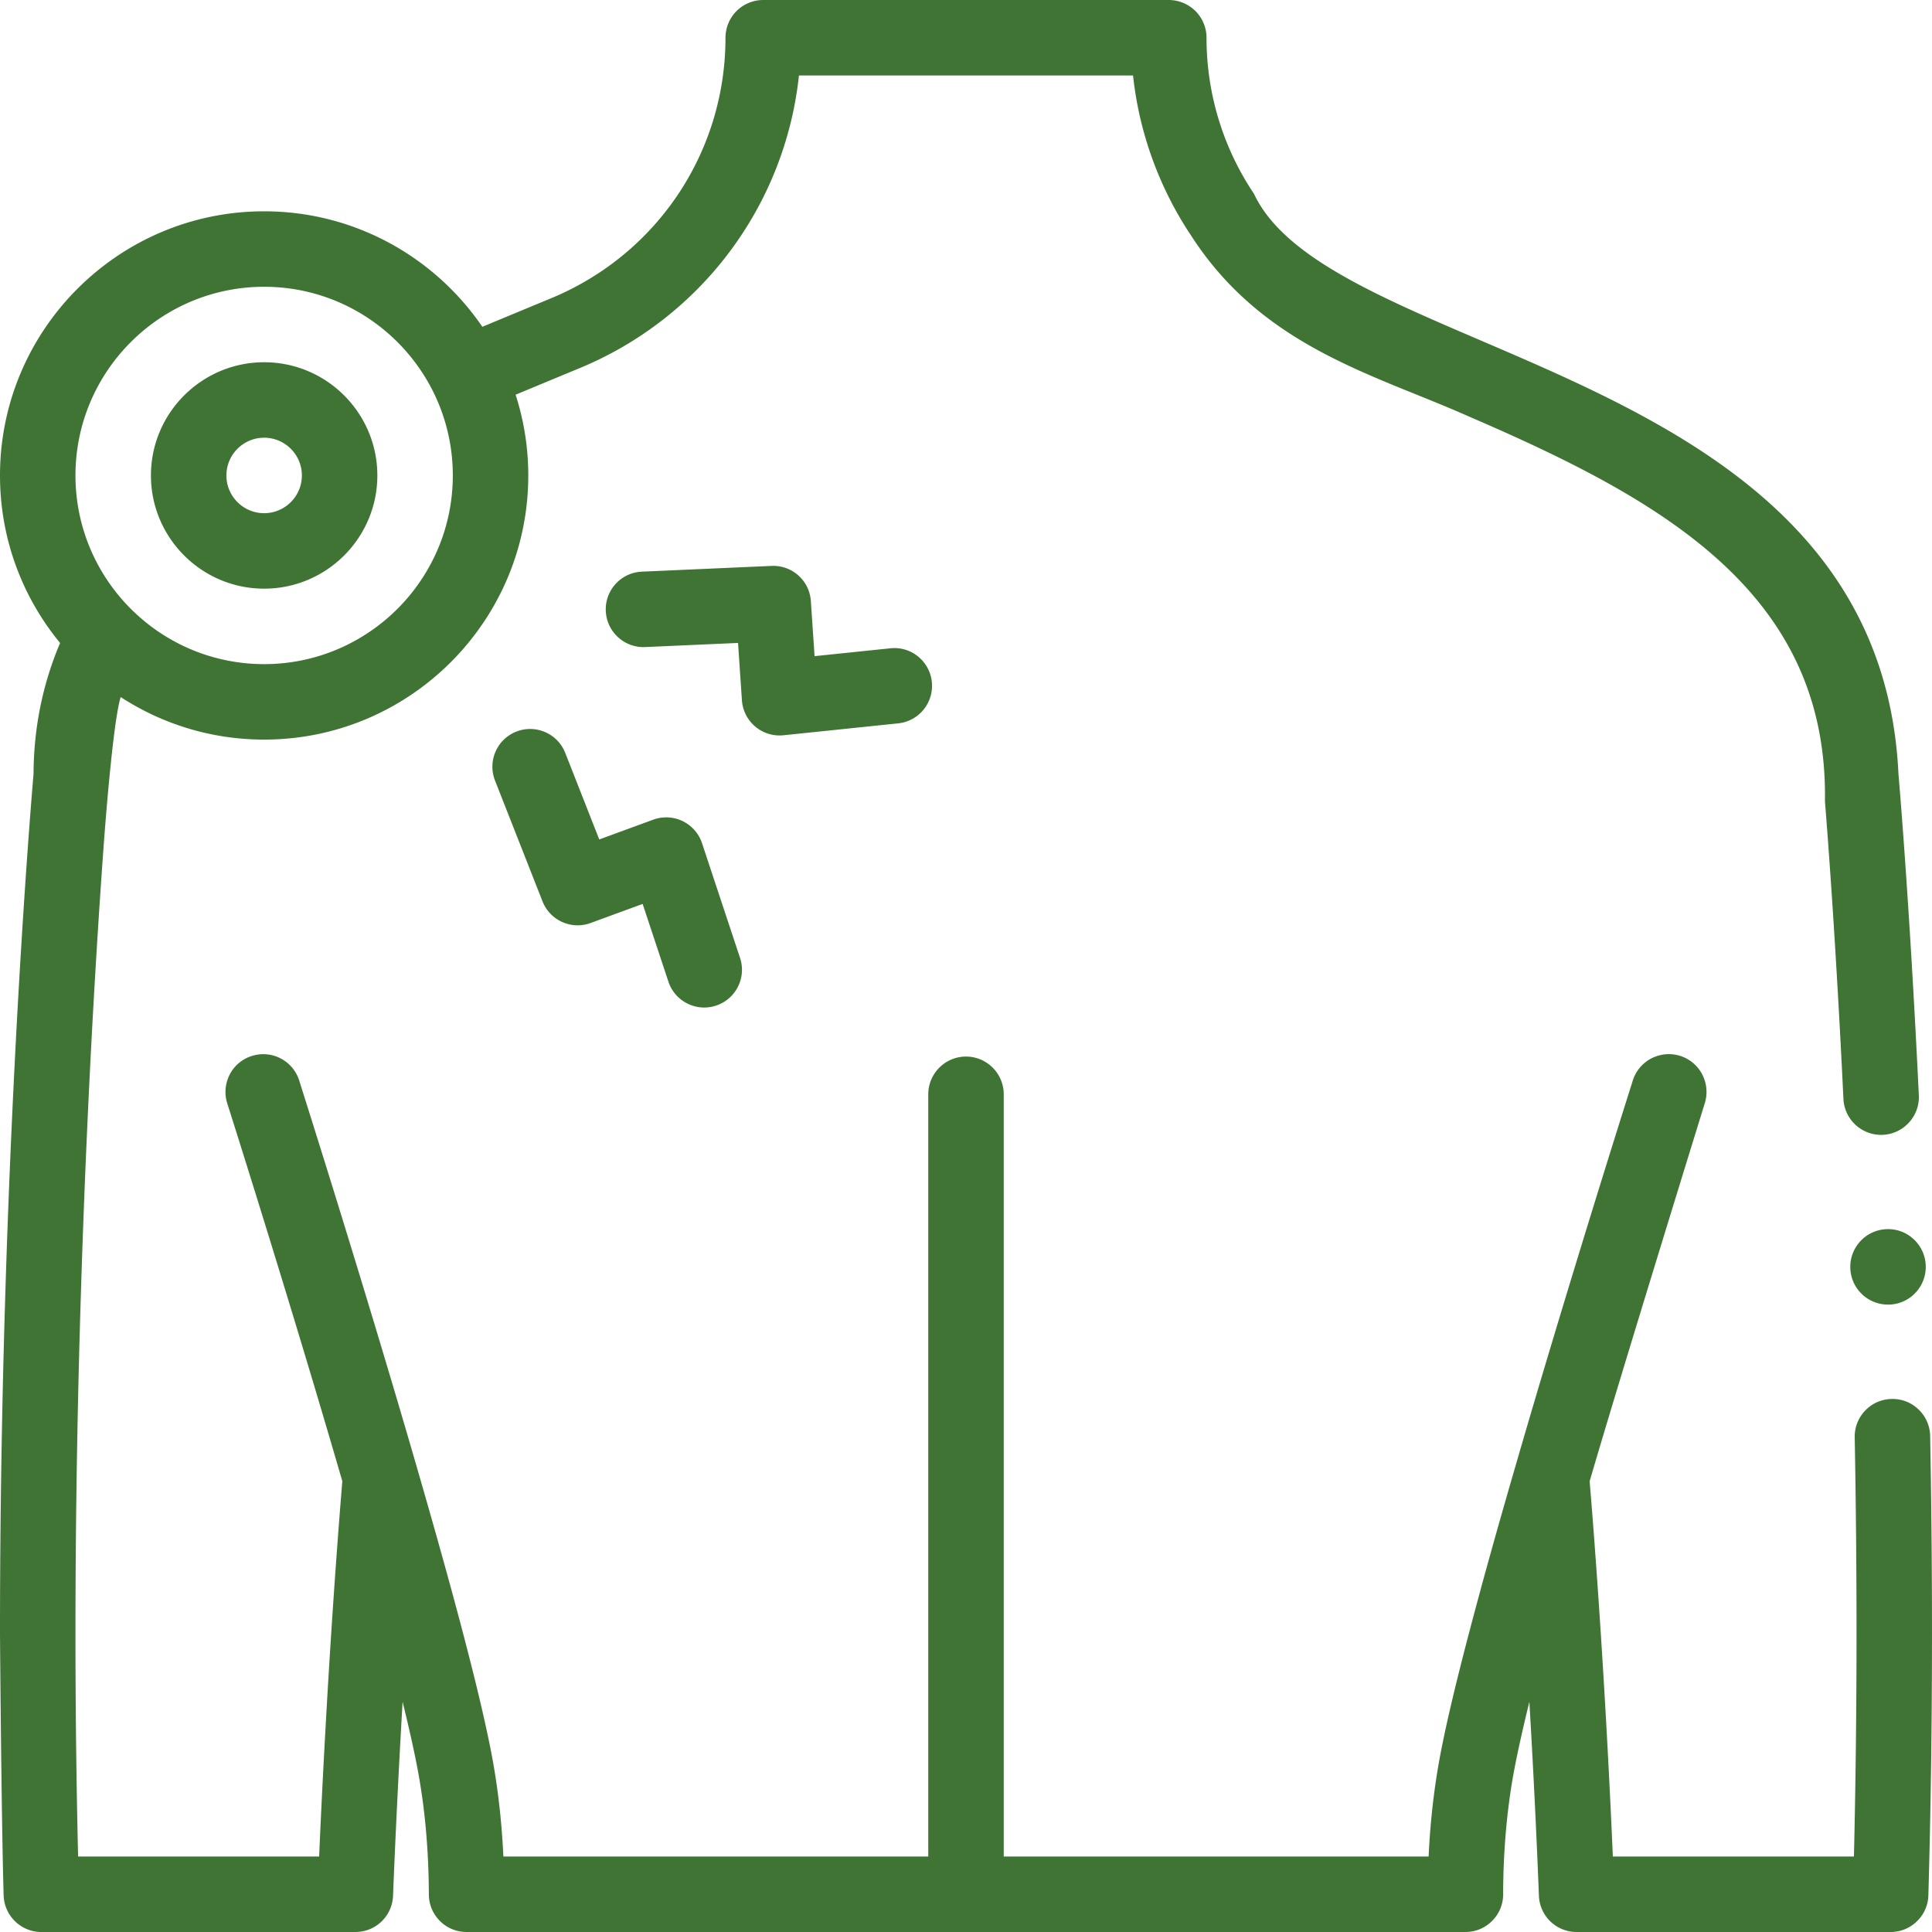
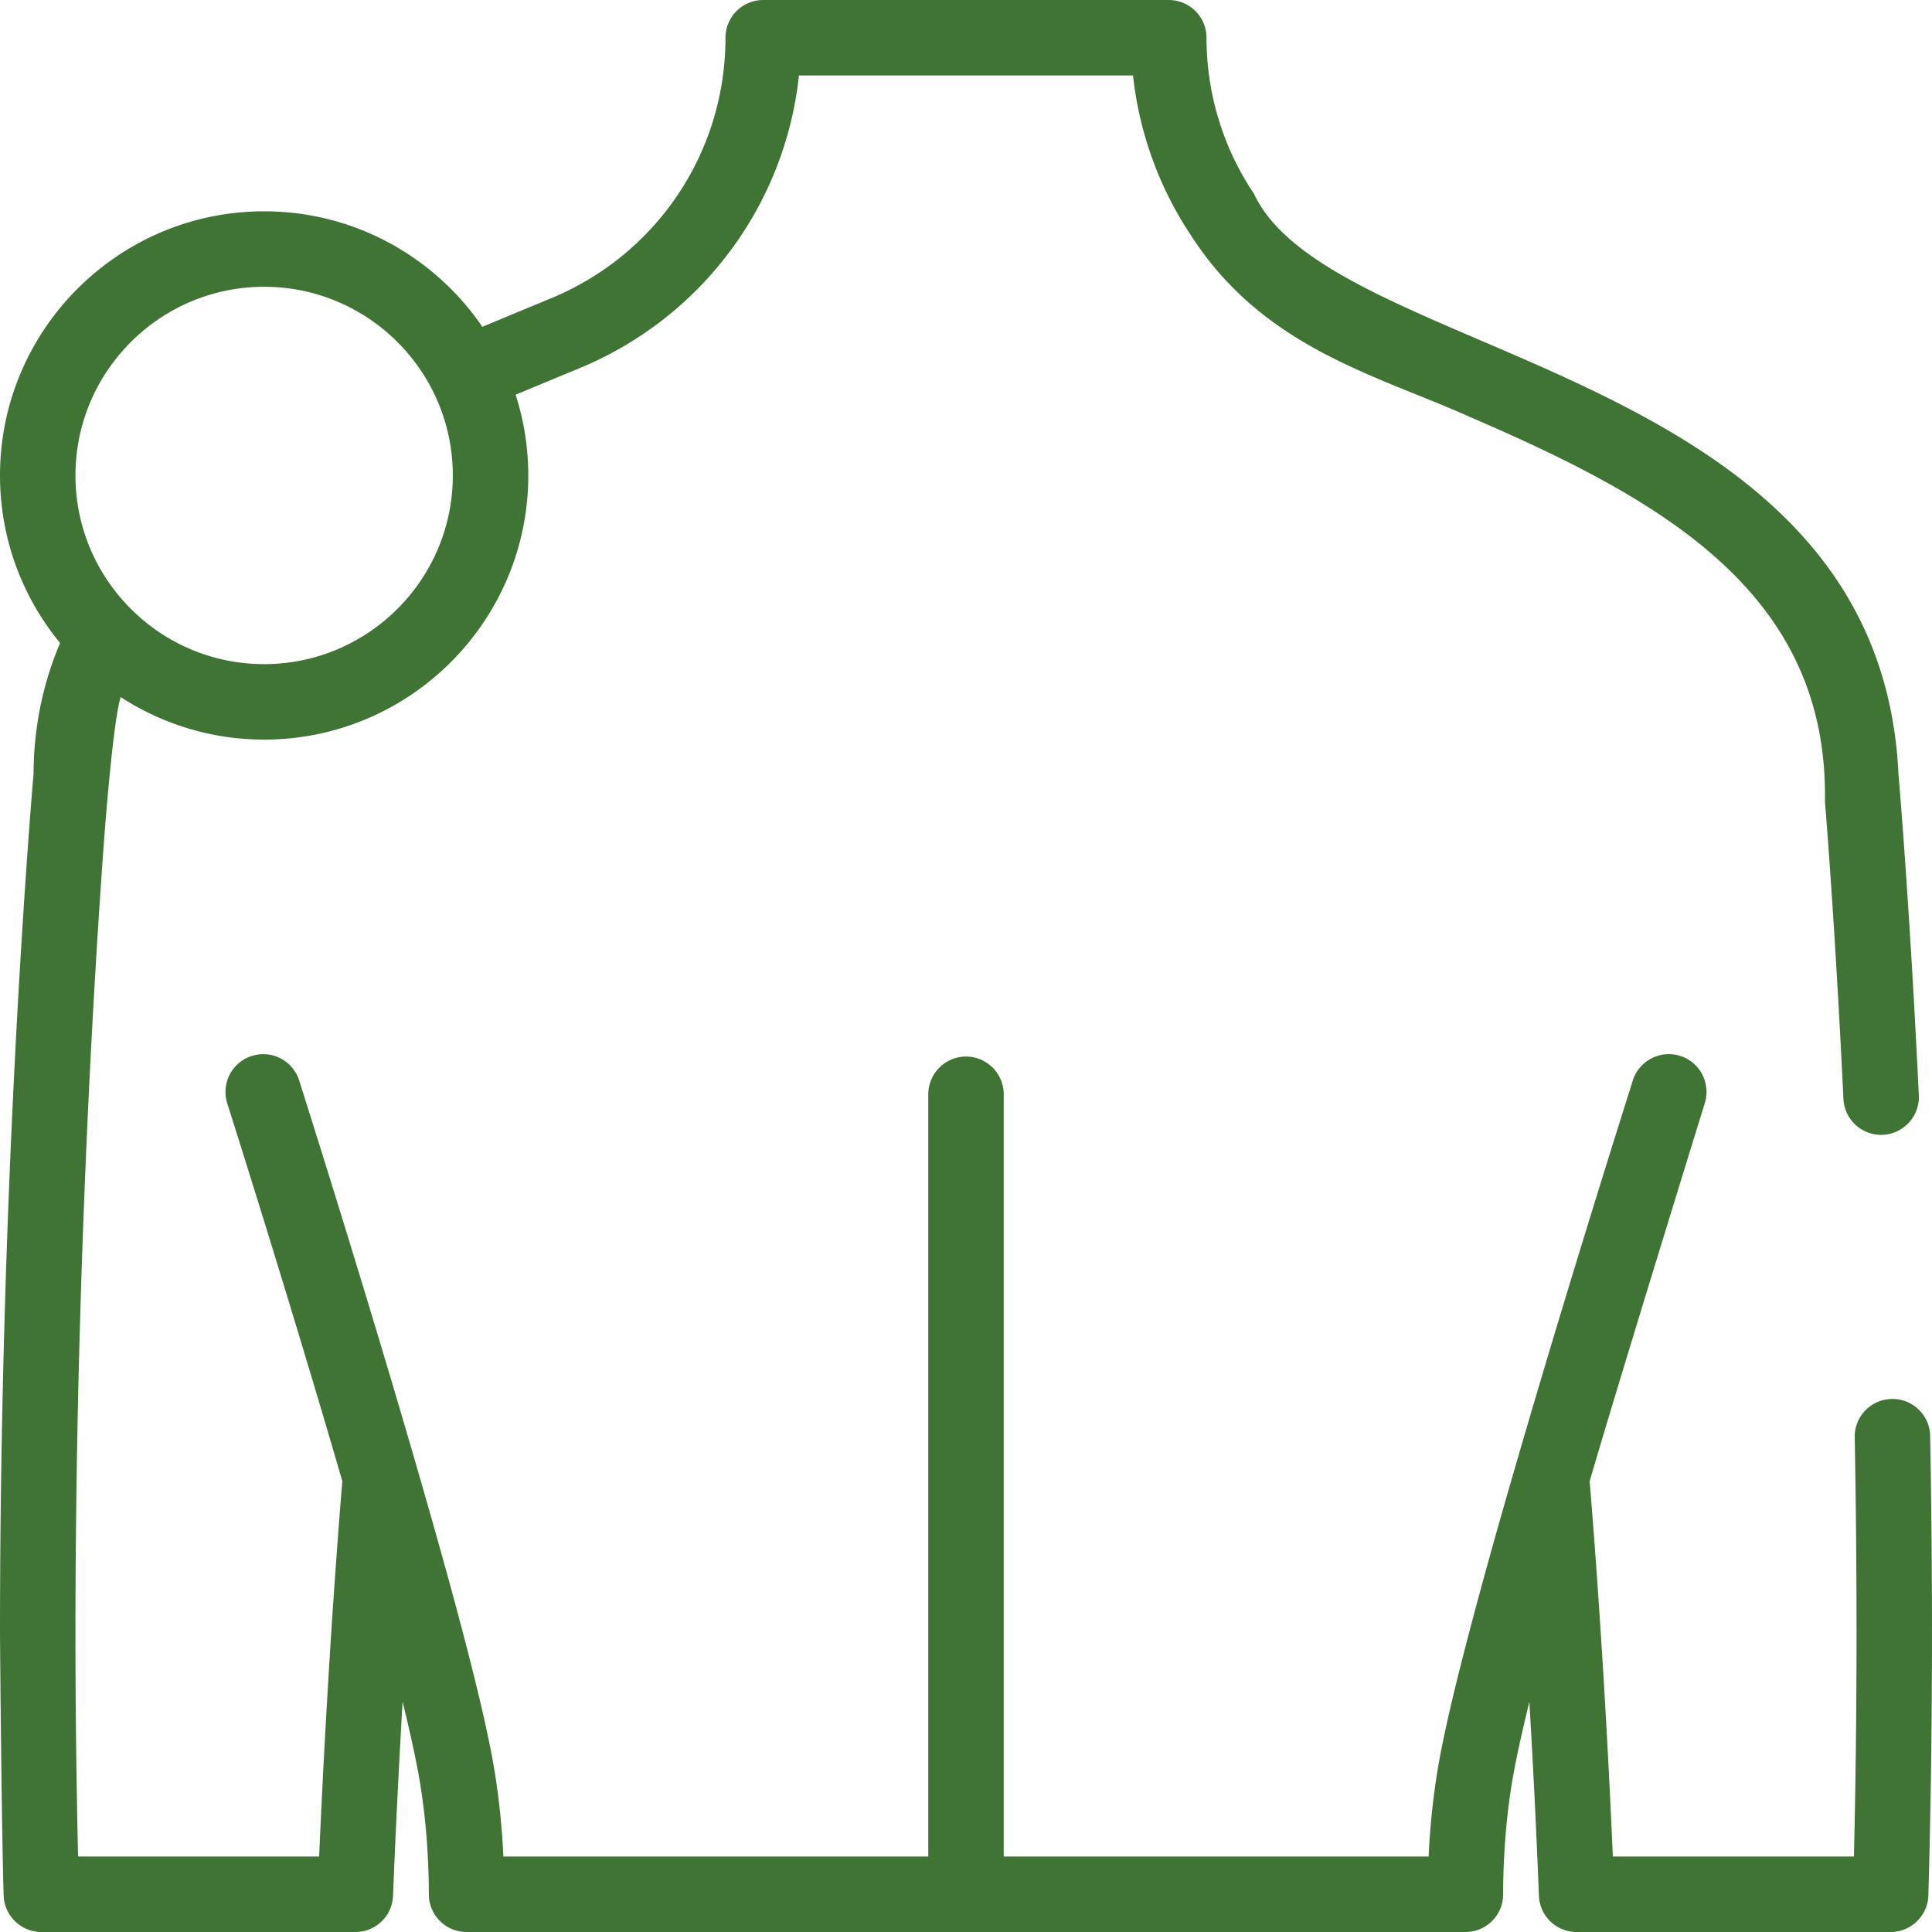
<svg xmlns="http://www.w3.org/2000/svg" version="1.1" width="512" height="512" x="0" y="0" viewBox="0 0 512 512" style="enable-background:new 0 0 512 512" xml:space="preserve" class="">
  <g>
    <path d="M511.51 380.55a9.928 9.928 0 0 0-2.99-6.95c-1.93-1.89-4.47-2.92-7.189-2.859a9.937 9.937 0 0 0-7.021 3.06 9.926 9.926 0 0 0-2.79 7.12c.32 17.43.48 34.81.48 51.649 0 20.23-.23 40.221-.69 59.431h-63.89c-2.22-51.391-5.4-90.573-6.148-99.443 7.342-25.306 30.498-100.147 30.498-100.147.55-1.721.62-3.561.21-5.32l-.01-.021c-1.07-4.539-5.06-7.71-9.72-7.71-.771 0-1.54.091-2.3.271-3.58.84-6.41 3.58-7.37 7.13-1.73 5.46-17.32 54.66-31.03 101.99-4.6 15.81-8.59 30.13-11.87 42.58-3.78 14.319-6.37 25.27-7.939 33.47-1.641 8.58-2.7 17.73-3.141 27.2H266V290c0-5.51-4.49-10-10-10s-10 4.49-10 10v202H133.399c-.439-9.47-1.5-18.62-3.14-27.2-2.928-15.263-9.405-40.12-19.797-75.996l-.013-.054c-13.78-47.57-29.32-96.59-31.04-102.021a10.005 10.005 0 0 0-7.36-7.1c-2.93-.69-6.09.01-8.46 1.86a9.908 9.908 0 0 0-3.56 5.579l-.011.021c-.41 1.76-.34 3.6.21 5.32l.11.37c.32.989 1.27 3.979 2.7 8.529 4.735 15.082 16.825 53.819 27.685 91.236-.593 7.091-2.366 29.095-4.116 59.434-.79 13.71-1.479 27.17-2.029 40.021H20.697a2480.244 2480.244 0 0 1-.697-59.43c0-64.81 2.41-122.89 4.43-160.21 1.15-21.14 2.29-37.949 3.05-48.329.34-4.681 2.455-32.691 4.499-39.303C42.936 191.846 55.988 196 70 196c38.598 0 70-31.402 70-70a69.72 69.72 0 0 0-3.357-21.397c5.242-2.184 10.895-4.53 17.037-7.073a94.976 94.976 0 0 0 39.8-30.971 94.656 94.656 0 0 0 18.25-46.56h88.54c1.61 15.12 6.94 29.8 15.4 42.45 19.171 29.754 48.745 36.798 73.923 48.067 50.831 21.916 94.912 46.562 94.036 101.813.85 10.569 3.01 39.42 4.9 78.899.26 5.5 4.949 9.78 10.47 9.511 5.51-.271 9.77-4.971 9.51-10.471-2.29-47.729-4.9-79.33-5.4-85.18C497.986 96.435 353.264 96.083 332.3 51.33A74.075 74.075 0 0 1 319.74 10c0-2.63-1.061-5.21-2.931-7.07A10.05 10.05 0 0 0 309.74 0H202.26c-2.64 0-5.21 1.069-7.08 2.93a10.066 10.066 0 0 0-2.92 7.07c0 30.319-18.15 57.43-46.229 69.05a7331.363 7331.363 0 0 0-18.204 7.556C115.21 68.145 93.999 56 70 56 31.402 56 0 87.402 0 126c0 16.841 5.98 32.31 15.926 44.401-4.623 10.87-6.983 22.516-7.037 34.689C7.979 215.71 0 312.359 0 432.569c0 1.78.366 48.817.952 69.401l-.001.03c0 .032.004.063.005.095l.005.185c0 .007.005.012.005.019.16 5.371 4.575 9.701 9.984 9.701h83.22c5.399 0 9.78-4.22 9.99-9.61.63-15.87 1.42-31.979 2.409-49.26.04-.71.08-1.43.131-2.13 1.72 7.04 3.04 12.939 3.909 17.55 1.98 10.33 3 21.59 3.04 33.48.011 2.67 1.051 5.18 2.94 7.05a9.924 9.924 0 0 0 7.06 2.92h264.7c2.67 0 5.181-1.04 7.061-2.92 1.89-1.87 2.93-4.38 2.939-7.05.03-11.87 1.05-23.131 3.03-33.48.89-4.62 2.2-10.53 3.92-17.56 1.02 17.29 1.87 34.579 2.53 51.409a9.975 9.975 0 0 0 9.989 9.601h83.23a9.93 9.93 0 0 0 6.96-2.84 9.911 9.911 0 0 0 3.03-6.88c.64-22.471.96-45.921.96-69.711.002-16.96-.168-34.46-.488-52.019zM70 76c27.57 0 50 22.43 50 50s-22.43 50-50 50-50-22.43-50-50 22.43-50 50-50z" fill="#3f7434" opacity="1" data-original="#000000" class="" />
-     <path d="M500.01 325.74c-5.51.18-9.84 4.819-9.66 10.329a9.969 9.969 0 0 0 3.05 6.86 9.928 9.928 0 0 0 6.94 2.8h.34a9.948 9.948 0 0 0 6.97-3.16 9.975 9.975 0 0 0 2.69-7.17 9.948 9.948 0 0 0-3.05-6.859 9.9 9.9 0 0 0-7.28-2.8zM70 156c16.542 0 30-13.458 30-30S86.542 96 70 96s-30 13.458-30 30 13.458 30 30 30zm0-40c5.514 0 10 4.486 10 10s-4.486 10-10 10-10-4.486-10-10 4.486-10 10-10zM200.154 192.555a10.003 10.003 0 0 0 7.474 2.297l30.404-3.157c5.493-.57 9.483-5.486 8.913-10.979-.57-5.492-5.481-9.497-10.979-8.913l-20.094 2.086-.987-14.601a9.976 9.976 0 0 0-10.42-9.315l-34.375 1.523c-5.518.244-9.792 4.916-9.548 10.433.245 5.518 4.933 9.804 10.433 9.548l24.615-1.091 1.027 15.195a10.013 10.013 0 0 0 3.537 6.974zM186.046 223.464a9.998 9.998 0 0 0-12.934-6.242l-14.3 5.241-9.015-22.931c-2.021-5.14-7.825-7.671-12.966-5.647-5.14 2.021-7.668 7.825-5.647 12.966l12.59 32.023c1.988 5.056 7.651 7.601 12.748 5.729l13.786-5.053 6.827 20.596c1.392 4.198 5.298 6.856 9.49 6.856a9.994 9.994 0 0 0 3.148-.511c5.242-1.738 8.083-7.396 6.346-12.639z" fill="#3f7434" opacity="1" data-original="#000000" class="" />
  </g>
</svg>